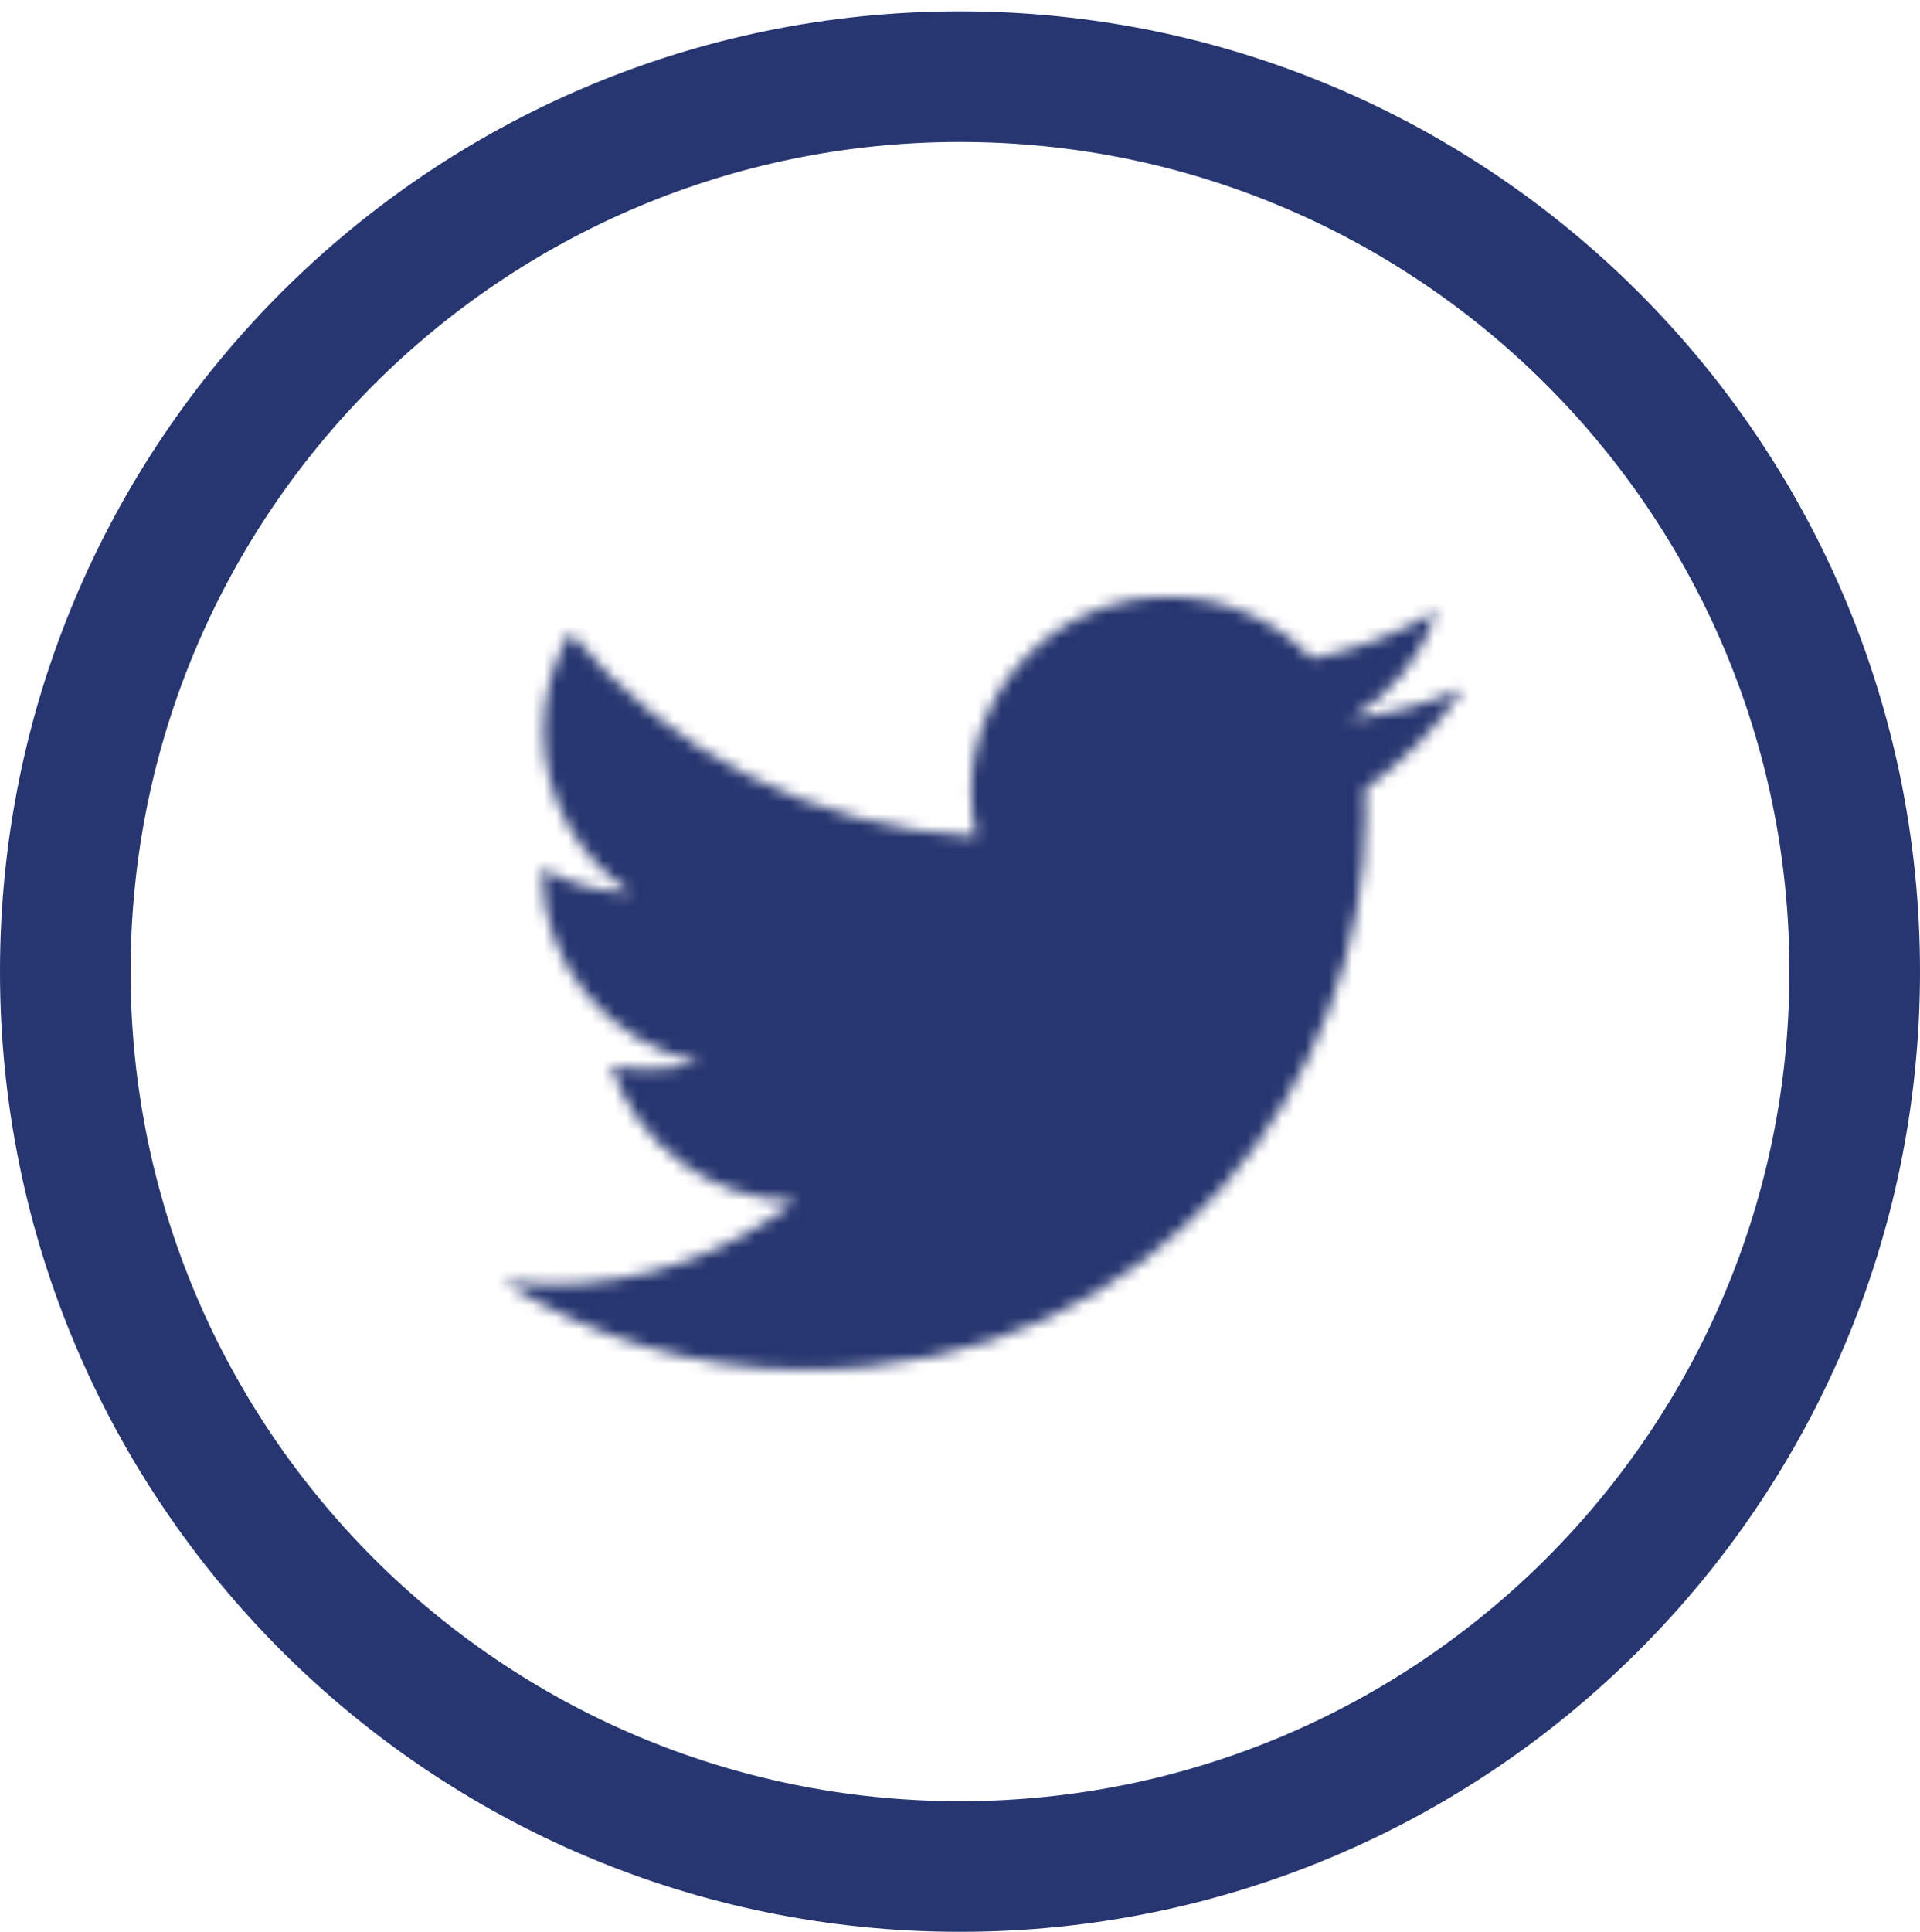
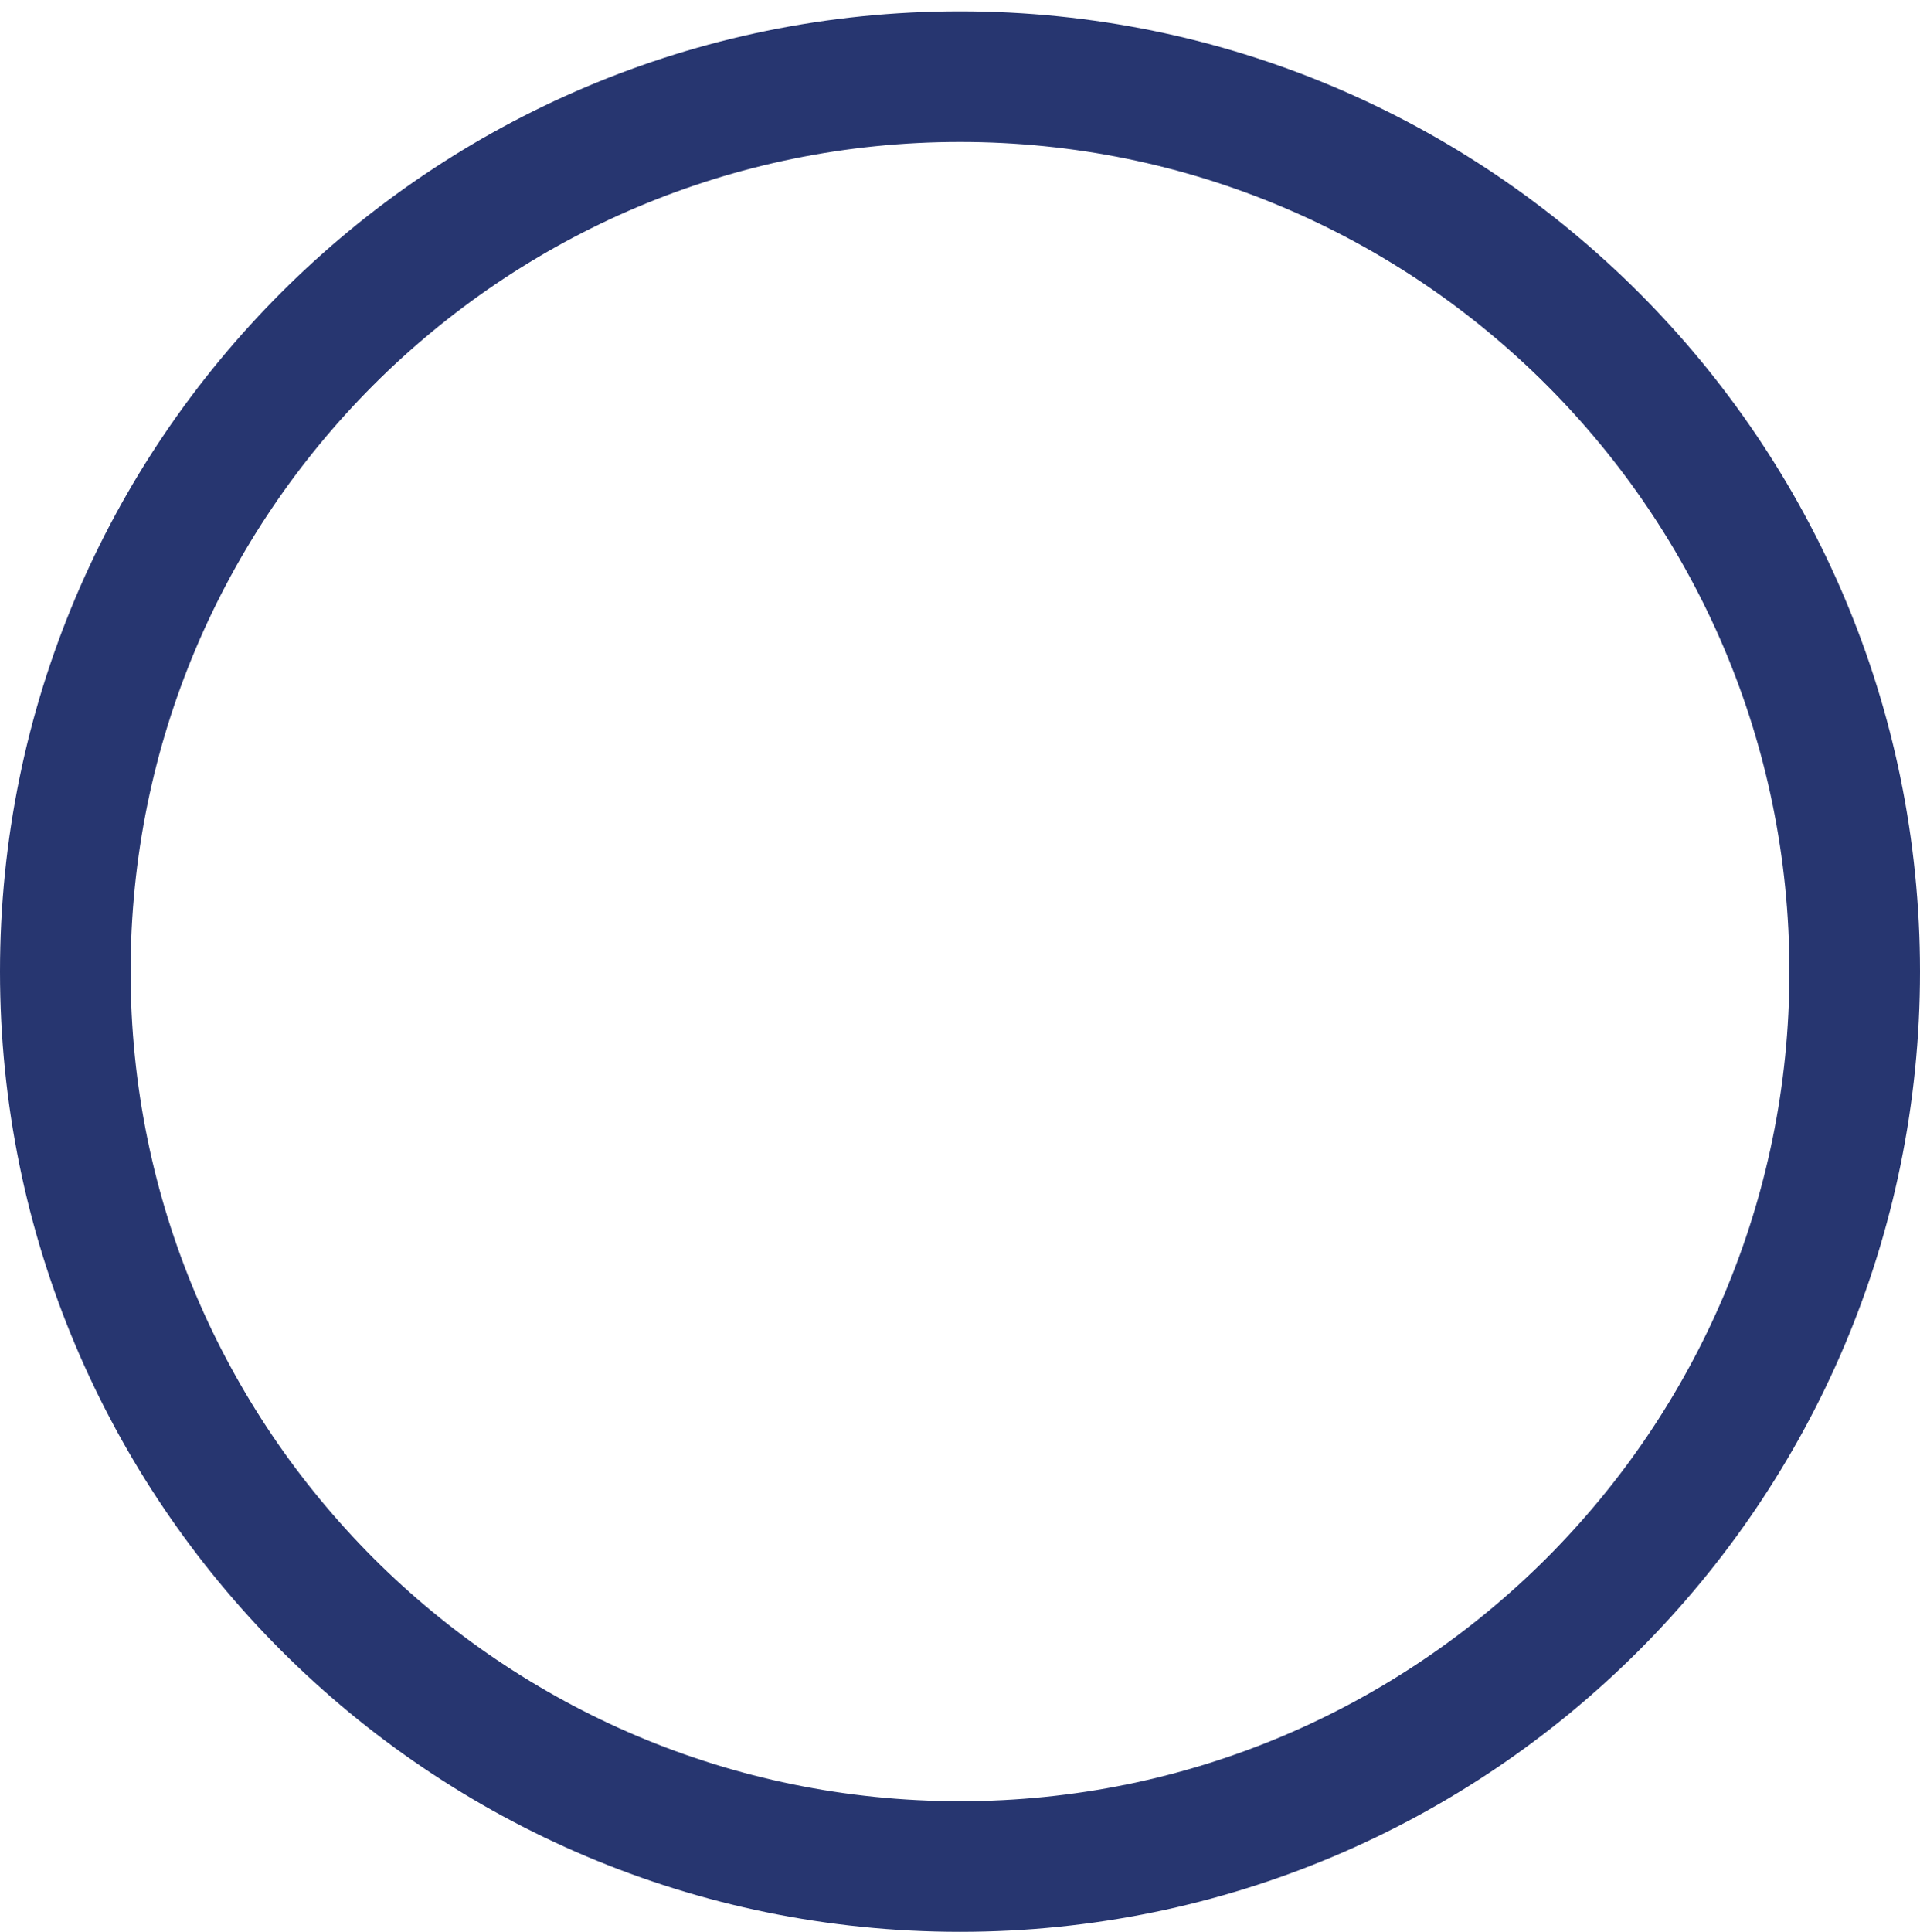
<svg xmlns="http://www.w3.org/2000/svg" xmlns:xlink="http://www.w3.org/1999/xlink" width="164px" height="165px" viewBox="0 0 164 165" version="1.1">
  <title>Fill-18</title>
  <desc>Created with Sketch.</desc>
  <defs>
-     <path d="M39.947,17.633 C39.947,18.938 40.096,20.212 40.382,21.431 L40.382,21.431 C26.404,20.735 14.009,14.099 5.713,4.016 L5.713,4.016 C4.263,6.473 3.438,9.337 3.438,12.393 L3.438,12.393 C3.438,18.177 6.41,23.279 10.919,26.265 L10.919,26.265 C8.162,26.173 5.57,25.422 3.3,24.173 L3.3,24.173 L3.3,24.381 C3.3,32.454 9.1,39.192 16.791,40.725 L16.791,40.725 C15.382,41.1 13.896,41.309 12.359,41.309 L12.359,41.309 C11.273,41.309 10.222,41.202 9.192,40.999 L9.192,40.999 C11.334,47.625 17.545,52.443 24.902,52.575 L24.902,52.575 C19.148,57.043 11.893,59.699 4.012,59.699 L4.012,59.699 C2.654,59.699 1.316,59.618 0,59.47 L0,59.47 C7.445,64.208 16.284,66.969 25.784,66.969 L25.784,66.969 C56.728,66.969 73.643,41.573 73.643,19.547 L73.643,19.547 L73.586,17.389 C76.891,15.054 79.75,12.119 82,8.778 L82,8.778 C78.982,10.103 75.744,11.002 72.341,11.403 L72.341,11.403 C75.815,9.342 78.475,6.072 79.735,2.188 L79.735,2.188 C76.476,4.097 72.879,5.483 69.046,6.234 L69.046,6.234 C65.977,2.99 61.611,0.969 56.769,0.969 L56.769,0.969 C47.479,0.969 39.947,8.433 39.947,17.633 L39.947,17.633 Z" id="path-1" />
-   </defs>
+     </defs>
  <g id="Page-1" stroke="none" stroke-width="1" fill="none" fill-rule="evenodd">
    <g id="sm_iconlar">
      <g id="Group">
        <g id="Group-17" transform="translate(43, 50)">
          <g id="Fill-15-Clipped">
            <mask id="mask-2" fill="white">
              <use xlink:href="#path-1" />
            </mask>
            <g id="path-5" />
            <polygon id="Fill-15" fill="#273670" fill-rule="nonzero" mask="url(#mask-2)" points="-19 85.969 102 85.969 102 -19.031 -19 -19.031" />
          </g>
        </g>
        <g id="Group-22" fill="#273670" fill-rule="nonzero">
          <path d="M82,153.816 C42.873,153.816 11.154,122.096 11.154,82.969 C11.154,43.842 42.873,12.123 82,12.123 C121.127,12.123 152.846,43.842 152.846,82.969 C152.846,122.096 121.127,153.816 82,153.816 M82,0.969 C36.712,0.969 0,37.682 0,82.969 C0,128.257 36.712,164.969 82,164.969 C127.288,164.969 164,128.257 164,82.969 C164,37.682 127.288,0.969 82,0.969" id="Fill-18" />
        </g>
      </g>
    </g>
  </g>
</svg>